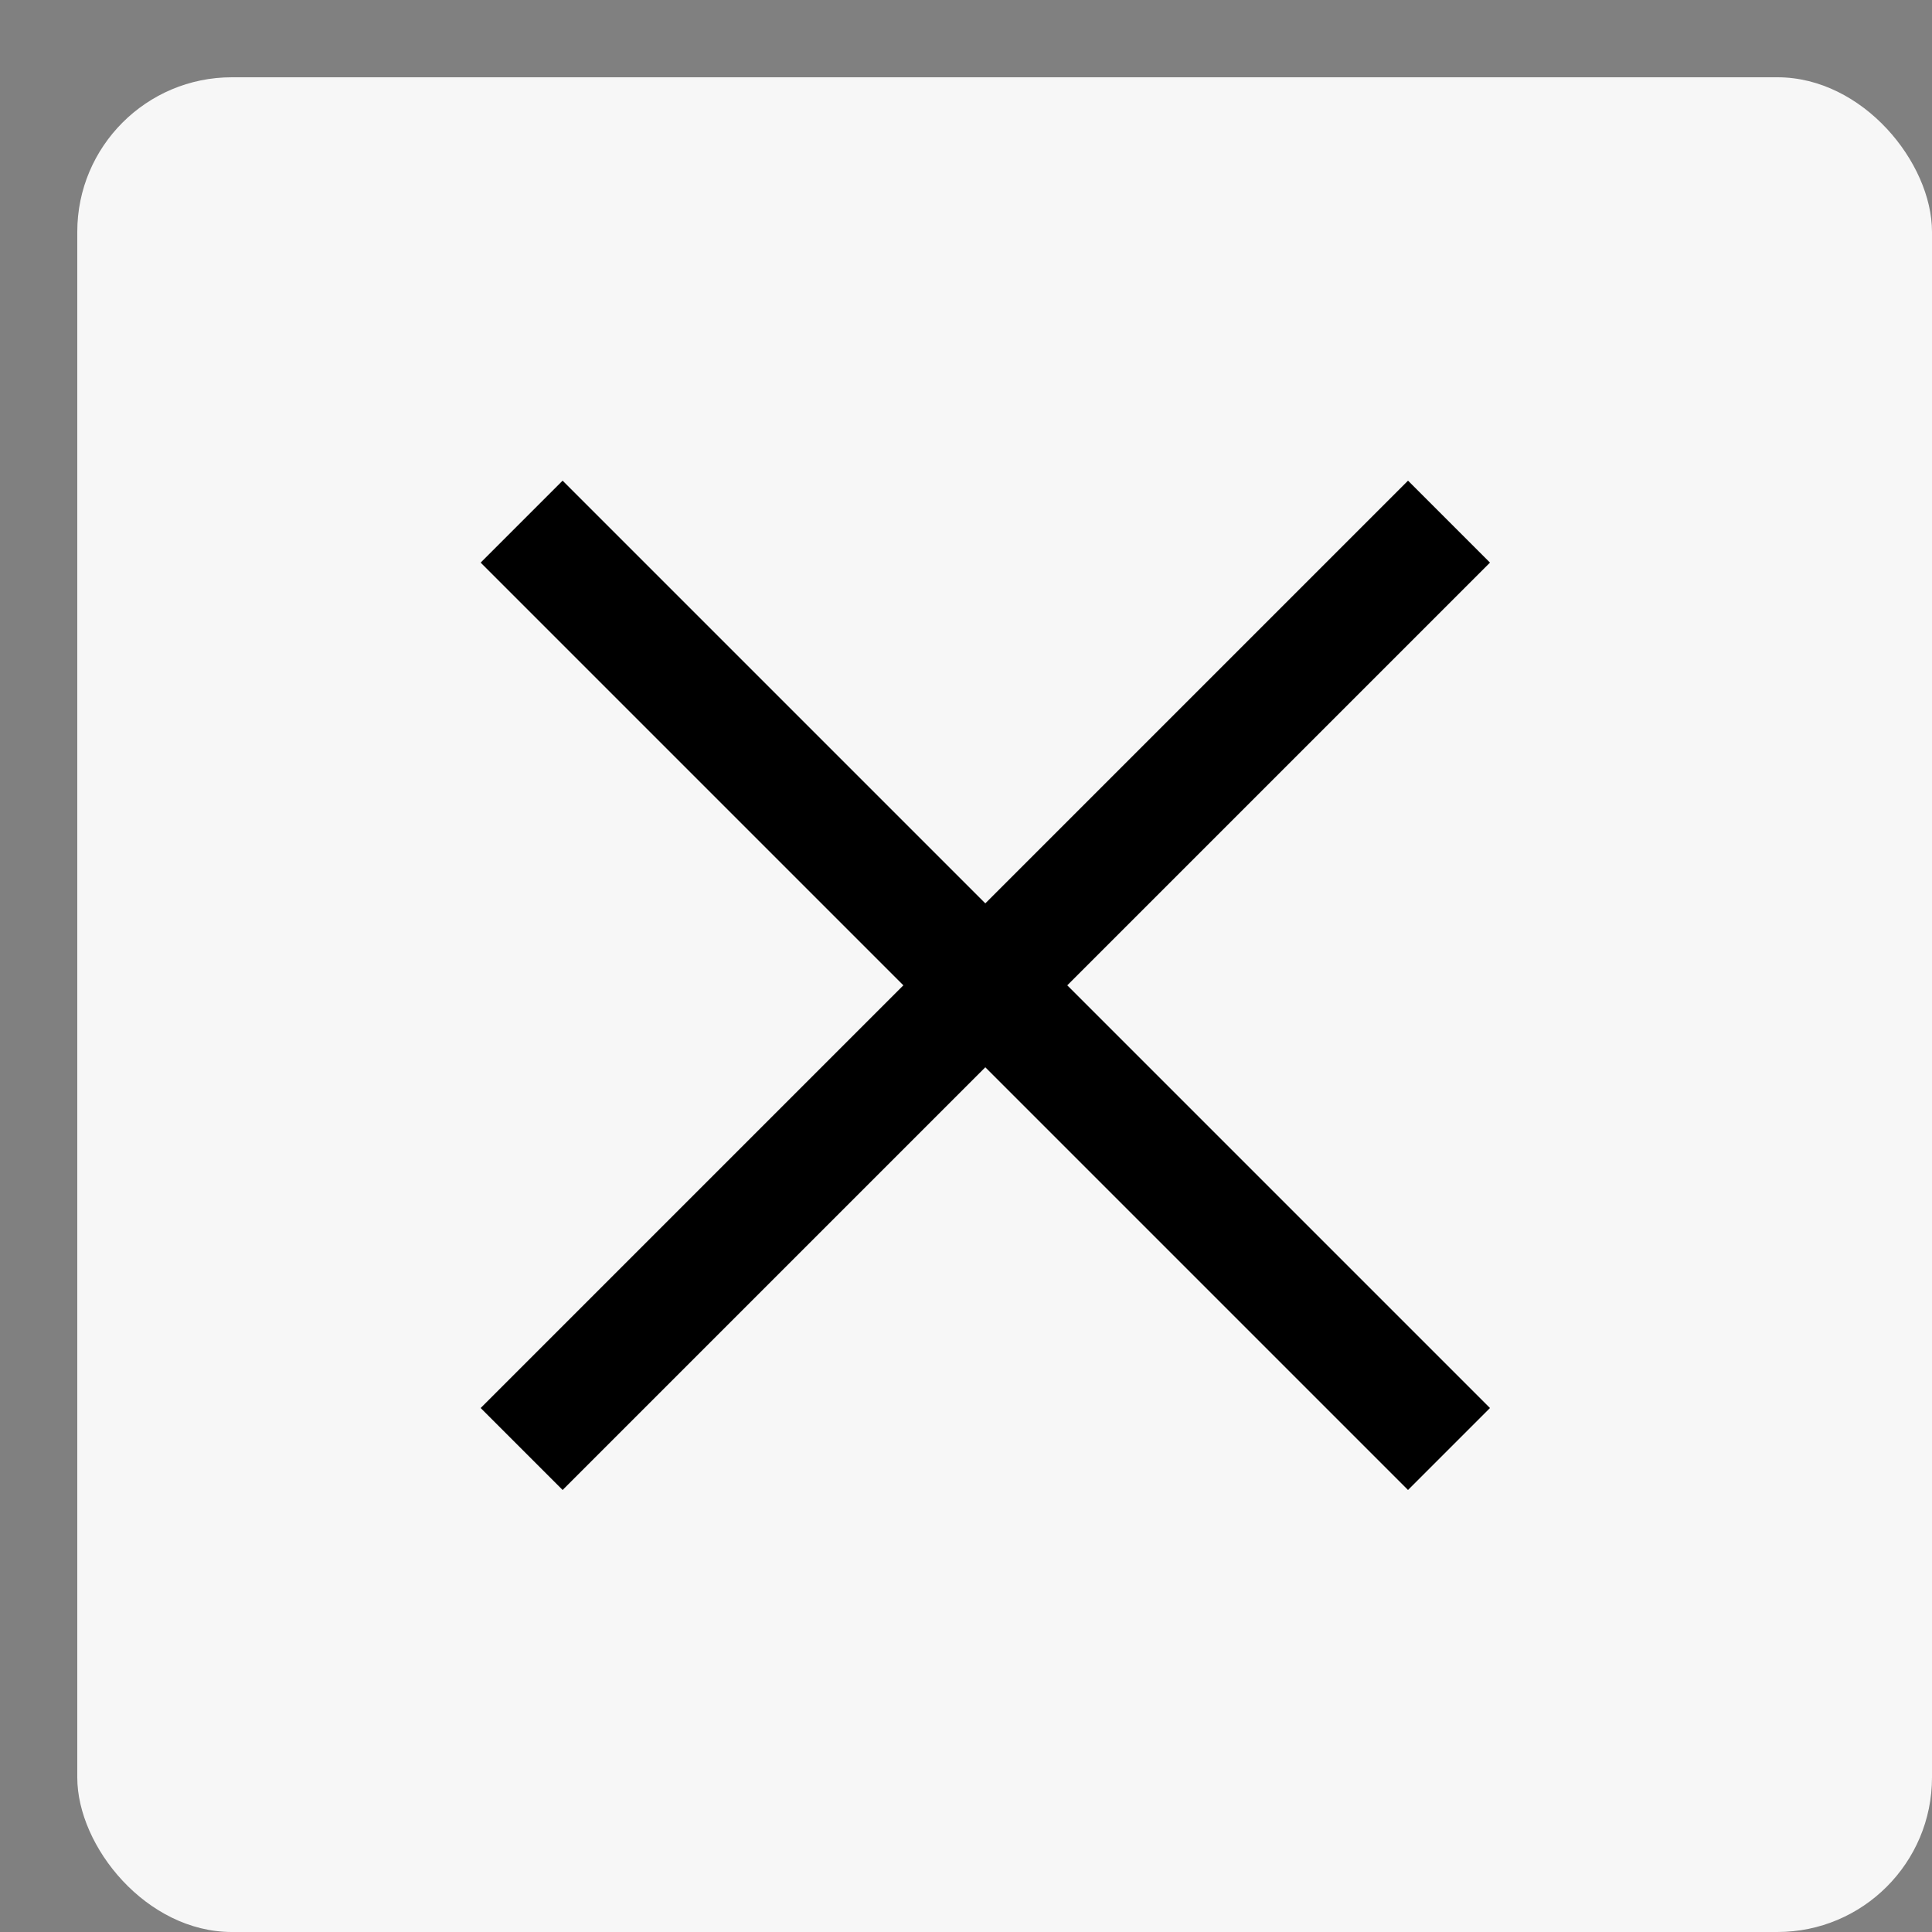
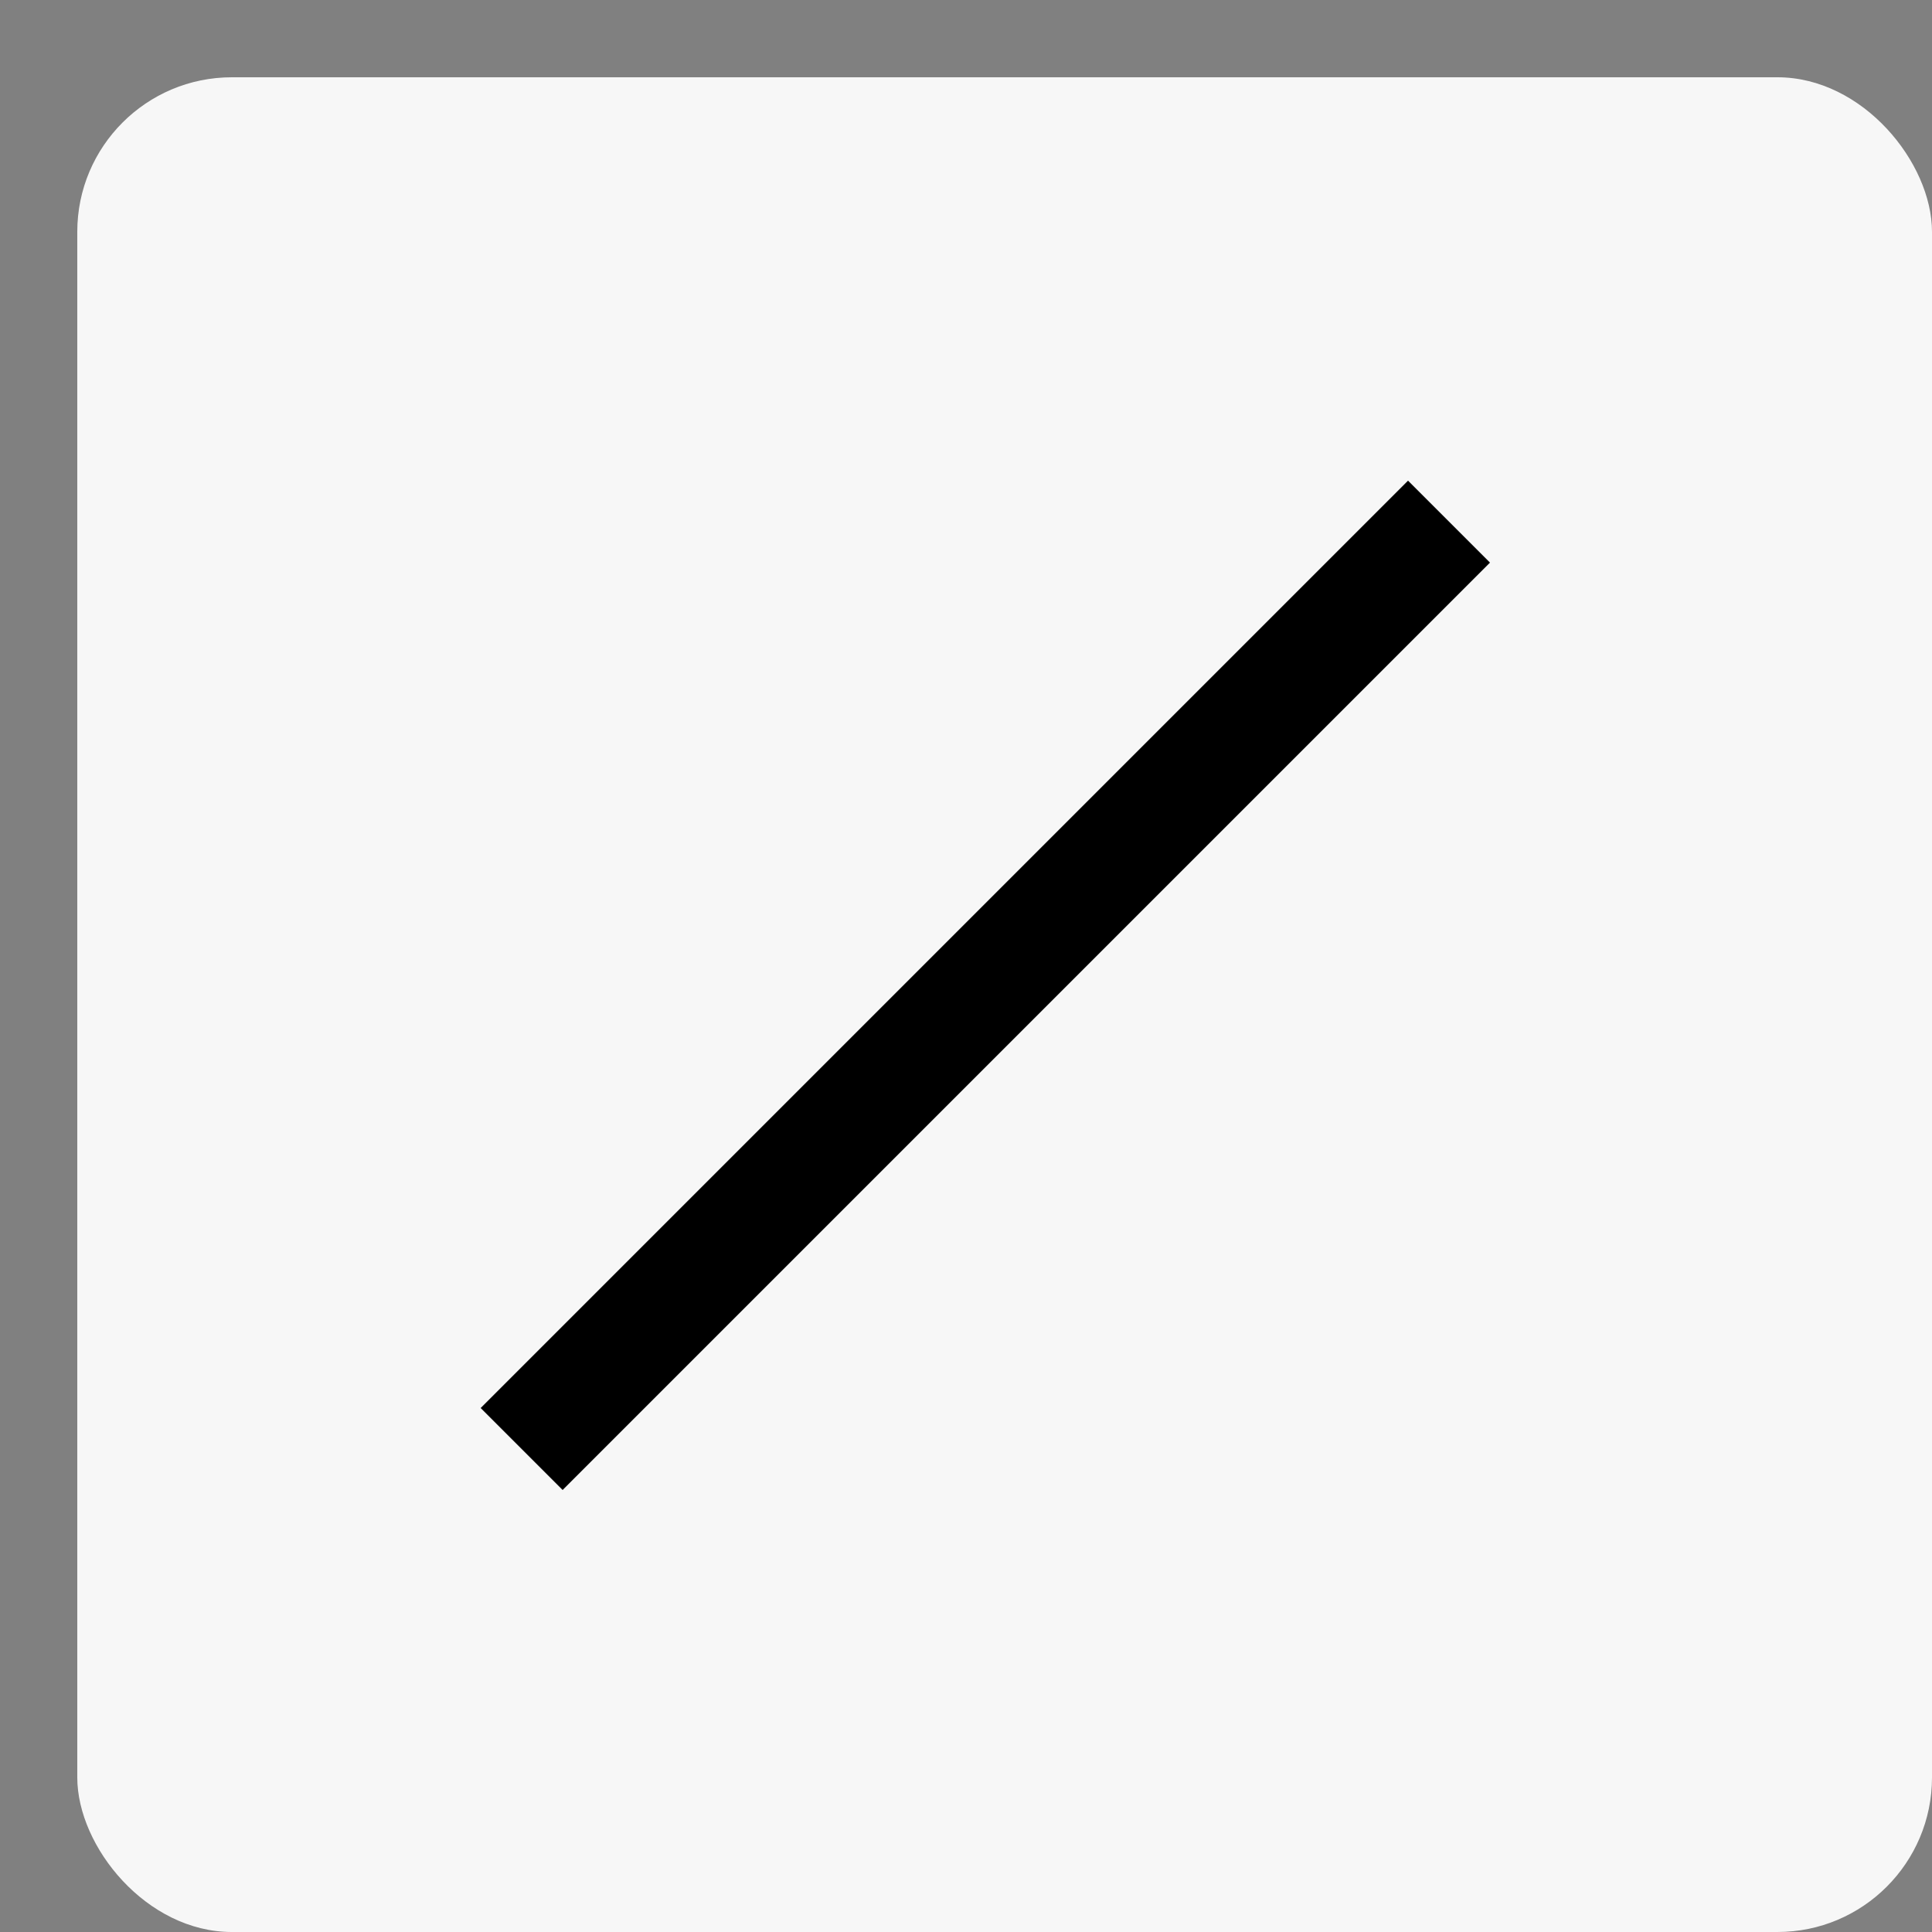
<svg xmlns="http://www.w3.org/2000/svg" viewBox="0 0 100 100">
  <rect x="0" y="0" width="100" height="100" fill="#808080" stroke="none" />
  <rect x="4" y="4" rx="8" ry="8" width="96" height="96" fill="#f7f7f7" />
-   <line x1="27" y1="27" x2="75" y2="75" stroke="#000000" stroke-width="6" />
  <line x1="27" y1="75" x2="75" y2="27" stroke="#000000" stroke-width="6" />
</svg>